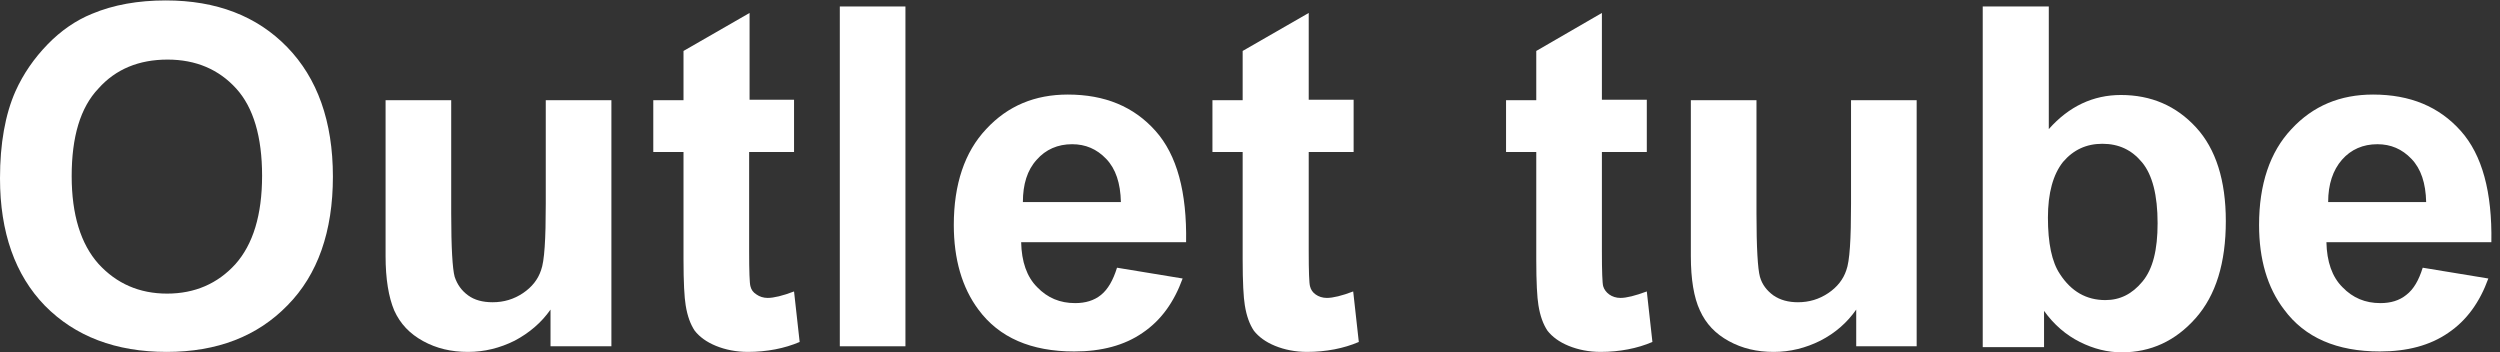
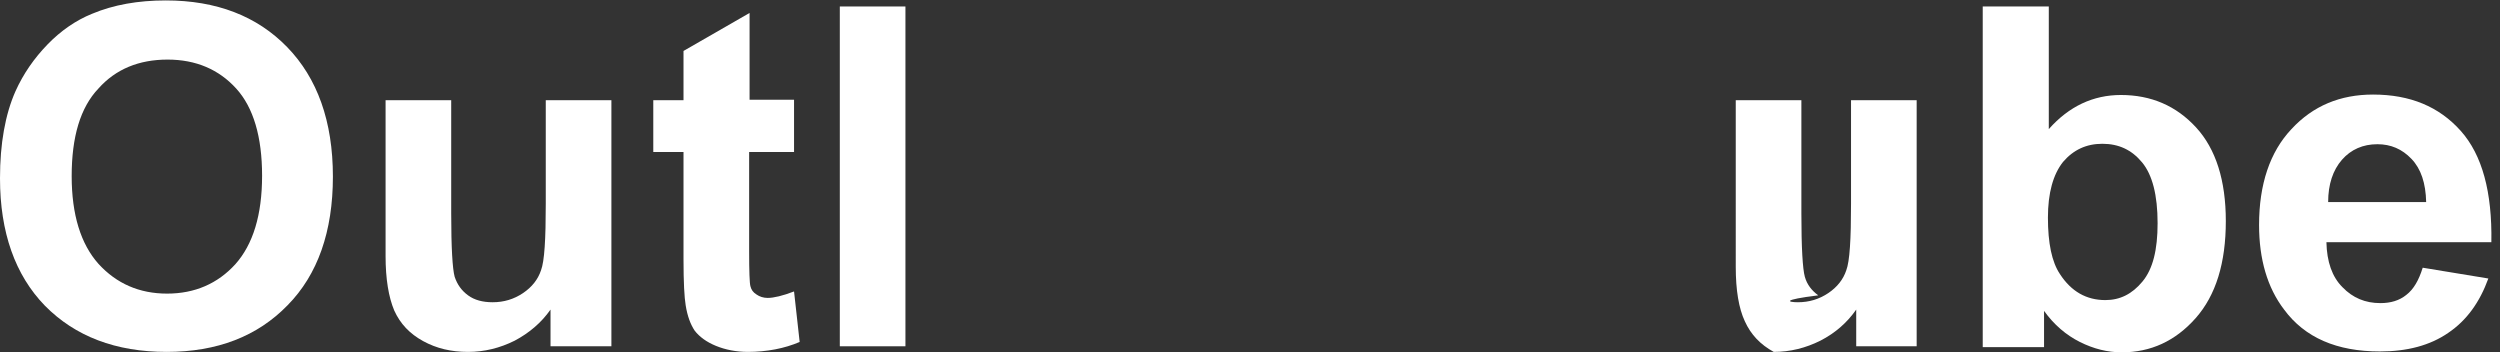
<svg xmlns="http://www.w3.org/2000/svg" version="1.1" id="_圖層_1" x="0px" y="0px" viewBox="0 0 57.9 8.16" style="enable-background:new 0 0 57.9 8.16;" xml:space="preserve">
  <rect x="0" y="0" width="57.9" height="8.16" fill="#333333" stroke="none" />
  <style type="text/css">
	.st0{enable-background:new    ;}
	.st1{fill:#FFFFFF;}
</style>
  <g class="st0">
    <path class="st1" d="M0,4.13c0-0.8,0.12-1.48,0.36-2.02c0.18-0.4,0.43-0.76,0.74-1.08c0.31-0.32,0.66-0.56,1.03-0.71   c0.5-0.21,1.07-0.31,1.71-0.31c1.17,0,2.11,0.36,2.81,1.08c0.7,0.72,1.06,1.72,1.06,3c0,1.27-0.35,2.27-1.05,2.98   c-0.7,0.72-1.63,1.08-2.8,1.08c-1.18,0-2.12-0.36-2.82-1.07C0.35,6.37,0,5.38,0,4.13z M1.66,4.08c0,0.89,0.21,1.57,0.62,2.03   C2.7,6.57,3.23,6.8,3.87,6.8s1.17-0.23,1.58-0.68c0.41-0.46,0.62-1.14,0.62-2.05c0-0.9-0.2-1.58-0.6-2.02   c-0.4-0.44-0.93-0.67-1.59-0.67c-0.66,0-1.2,0.22-1.6,0.67C1.86,2.49,1.66,3.17,1.66,4.08z" />
    <path class="st1" d="M12.75,8.02V7.17c-0.21,0.3-0.49,0.54-0.83,0.72c-0.34,0.17-0.7,0.26-1.08,0.26c-0.39,0-0.73-0.08-1.04-0.25   c-0.31-0.17-0.53-0.4-0.67-0.71C9,6.88,8.93,6.46,8.93,5.93V2.32h1.52v2.62c0,0.8,0.03,1.29,0.08,1.47   c0.06,0.18,0.16,0.32,0.31,0.43C10.99,6.95,11.18,7,11.41,7c0.26,0,0.49-0.07,0.7-0.21s0.35-0.32,0.42-0.53   c0.08-0.21,0.11-0.72,0.11-1.54V2.32h1.52v5.7H12.75z" />
    <path class="st1" d="M18.39,2.32v1.2h-1.04v2.3c0,0.46,0.01,0.74,0.03,0.81c0.02,0.08,0.06,0.14,0.14,0.19   c0.07,0.05,0.16,0.08,0.26,0.08c0.14,0,0.35-0.05,0.61-0.15l0.13,1.17c-0.35,0.15-0.76,0.23-1.2,0.23c-0.27,0-0.52-0.05-0.74-0.14   c-0.22-0.09-0.38-0.21-0.49-0.35c-0.1-0.15-0.17-0.34-0.21-0.59c-0.03-0.18-0.05-0.53-0.05-1.06V3.52h-0.7v-1.2h0.7V1.18l1.53-0.88   v2.01H18.39z" />
    <path class="st1" d="M19.45,8.02V0.15h1.52v7.87H19.45z" />
-     <path class="st1" d="M25.87,6.2l1.52,0.25c-0.2,0.55-0.5,0.97-0.93,1.26c-0.42,0.29-0.95,0.43-1.58,0.43c-1,0-1.74-0.32-2.22-0.97   C22.28,6.66,22.09,6,22.09,5.21c0-0.94,0.25-1.69,0.75-2.22c0.5-0.54,1.13-0.8,1.89-0.8c0.86,0,1.53,0.28,2.03,0.84   c0.5,0.56,0.73,1.42,0.71,2.58h-3.82c0.01,0.45,0.13,0.8,0.37,1.04c0.24,0.25,0.53,0.37,0.88,0.37c0.24,0,0.44-0.06,0.6-0.19   C25.66,6.7,25.78,6.49,25.87,6.2z M25.96,4.68c-0.01-0.44-0.12-0.77-0.34-1c-0.22-0.23-0.48-0.34-0.79-0.34   c-0.33,0-0.61,0.12-0.82,0.36c-0.22,0.24-0.32,0.57-0.32,0.98H25.96z" />
-     <path class="st1" d="M31.35,2.32v1.2h-1.04v2.3c0,0.46,0.01,0.74,0.03,0.81c0.02,0.08,0.06,0.14,0.13,0.19   c0.07,0.05,0.16,0.08,0.26,0.08c0.14,0,0.35-0.05,0.61-0.15l0.13,1.17c-0.35,0.15-0.76,0.23-1.2,0.23c-0.27,0-0.52-0.05-0.74-0.14   c-0.22-0.09-0.38-0.21-0.49-0.35c-0.1-0.15-0.17-0.34-0.21-0.59c-0.03-0.18-0.05-0.53-0.05-1.06V3.52h-0.7v-1.2h0.7V1.18l1.53-0.88   v2.01H31.35z" />
-     <path class="st1" d="M38.14,2.32v1.2H37.1v2.3c0,0.46,0.01,0.74,0.03,0.81s0.07,0.14,0.14,0.19c0.07,0.05,0.16,0.08,0.26,0.08   c0.14,0,0.34-0.05,0.61-0.15l0.13,1.17c-0.35,0.15-0.76,0.23-1.2,0.23c-0.27,0-0.52-0.05-0.74-0.14c-0.22-0.09-0.38-0.21-0.49-0.35   c-0.1-0.15-0.17-0.34-0.21-0.59c-0.03-0.18-0.05-0.53-0.05-1.06V3.52h-0.7v-1.2h0.7V1.18L37.1,0.3v2.01H38.14z" />
-     <path class="st1" d="M42.99,8.02V7.17c-0.21,0.3-0.48,0.54-0.83,0.72c-0.34,0.17-0.7,0.26-1.08,0.26c-0.39,0-0.73-0.08-1.04-0.25   c-0.31-0.17-0.53-0.4-0.67-0.71c-0.14-0.3-0.21-0.72-0.21-1.26V2.32h1.52v2.62c0,0.8,0.03,1.29,0.08,1.47   c0.05,0.18,0.16,0.32,0.31,0.43C41.23,6.95,41.42,7,41.64,7c0.26,0,0.49-0.07,0.7-0.21c0.21-0.14,0.35-0.32,0.42-0.53   c0.08-0.21,0.11-0.72,0.11-1.54V2.32h1.52v5.7H42.99z" />
+     <path class="st1" d="M42.99,8.02V7.17c-0.21,0.3-0.48,0.54-0.83,0.72c-0.34,0.17-0.7,0.26-1.08,0.26c-0.31-0.17-0.53-0.4-0.67-0.71c-0.14-0.3-0.21-0.72-0.21-1.26V2.32h1.52v2.62c0,0.8,0.03,1.29,0.08,1.47   c0.05,0.18,0.16,0.32,0.31,0.43C41.23,6.95,41.42,7,41.64,7c0.26,0,0.49-0.07,0.7-0.21c0.21-0.14,0.35-0.32,0.42-0.53   c0.08-0.21,0.11-0.72,0.11-1.54V2.32h1.52v5.7H42.99z" />
    <path class="st1" d="M45.92,8.02V0.15h1.53v2.84c0.47-0.53,1.03-0.79,1.67-0.79c0.7,0,1.28,0.25,1.74,0.75   c0.46,0.5,0.69,1.23,0.69,2.17c0,0.97-0.23,1.72-0.7,2.25c-0.47,0.53-1.04,0.79-1.71,0.79c-0.33,0-0.65-0.08-0.97-0.24   c-0.32-0.16-0.6-0.4-0.83-0.72v0.84H45.92z M47.43,5.04c0,0.59,0.09,1.03,0.28,1.31c0.26,0.4,0.61,0.6,1.05,0.6   c0.34,0,0.62-0.14,0.86-0.43c0.24-0.29,0.35-0.73,0.35-1.35c0-0.65-0.12-1.12-0.36-1.41c-0.24-0.29-0.54-0.43-0.92-0.43   c-0.37,0-0.67,0.14-0.91,0.42C47.55,4.04,47.43,4.47,47.43,5.04z" />
    <path class="st1" d="M56.11,6.2l1.52,0.25c-0.2,0.55-0.5,0.97-0.93,1.26c-0.42,0.29-0.95,0.43-1.58,0.43c-1,0-1.74-0.32-2.22-0.97   C52.51,6.66,52.32,6,52.32,5.21c0-0.94,0.25-1.69,0.75-2.22c0.5-0.54,1.13-0.8,1.89-0.8c0.86,0,1.53,0.28,2.03,0.84   c0.5,0.56,0.73,1.42,0.71,2.58h-3.82c0.01,0.45,0.13,0.8,0.37,1.04c0.24,0.25,0.53,0.37,0.88,0.37c0.24,0,0.44-0.06,0.6-0.19   C55.9,6.7,56.02,6.49,56.11,6.2z M56.19,4.68c-0.01-0.44-0.12-0.77-0.34-1c-0.22-0.23-0.48-0.34-0.79-0.34   c-0.33,0-0.61,0.12-0.82,0.36s-0.32,0.57-0.32,0.98H56.19z" />
  </g>
</svg>